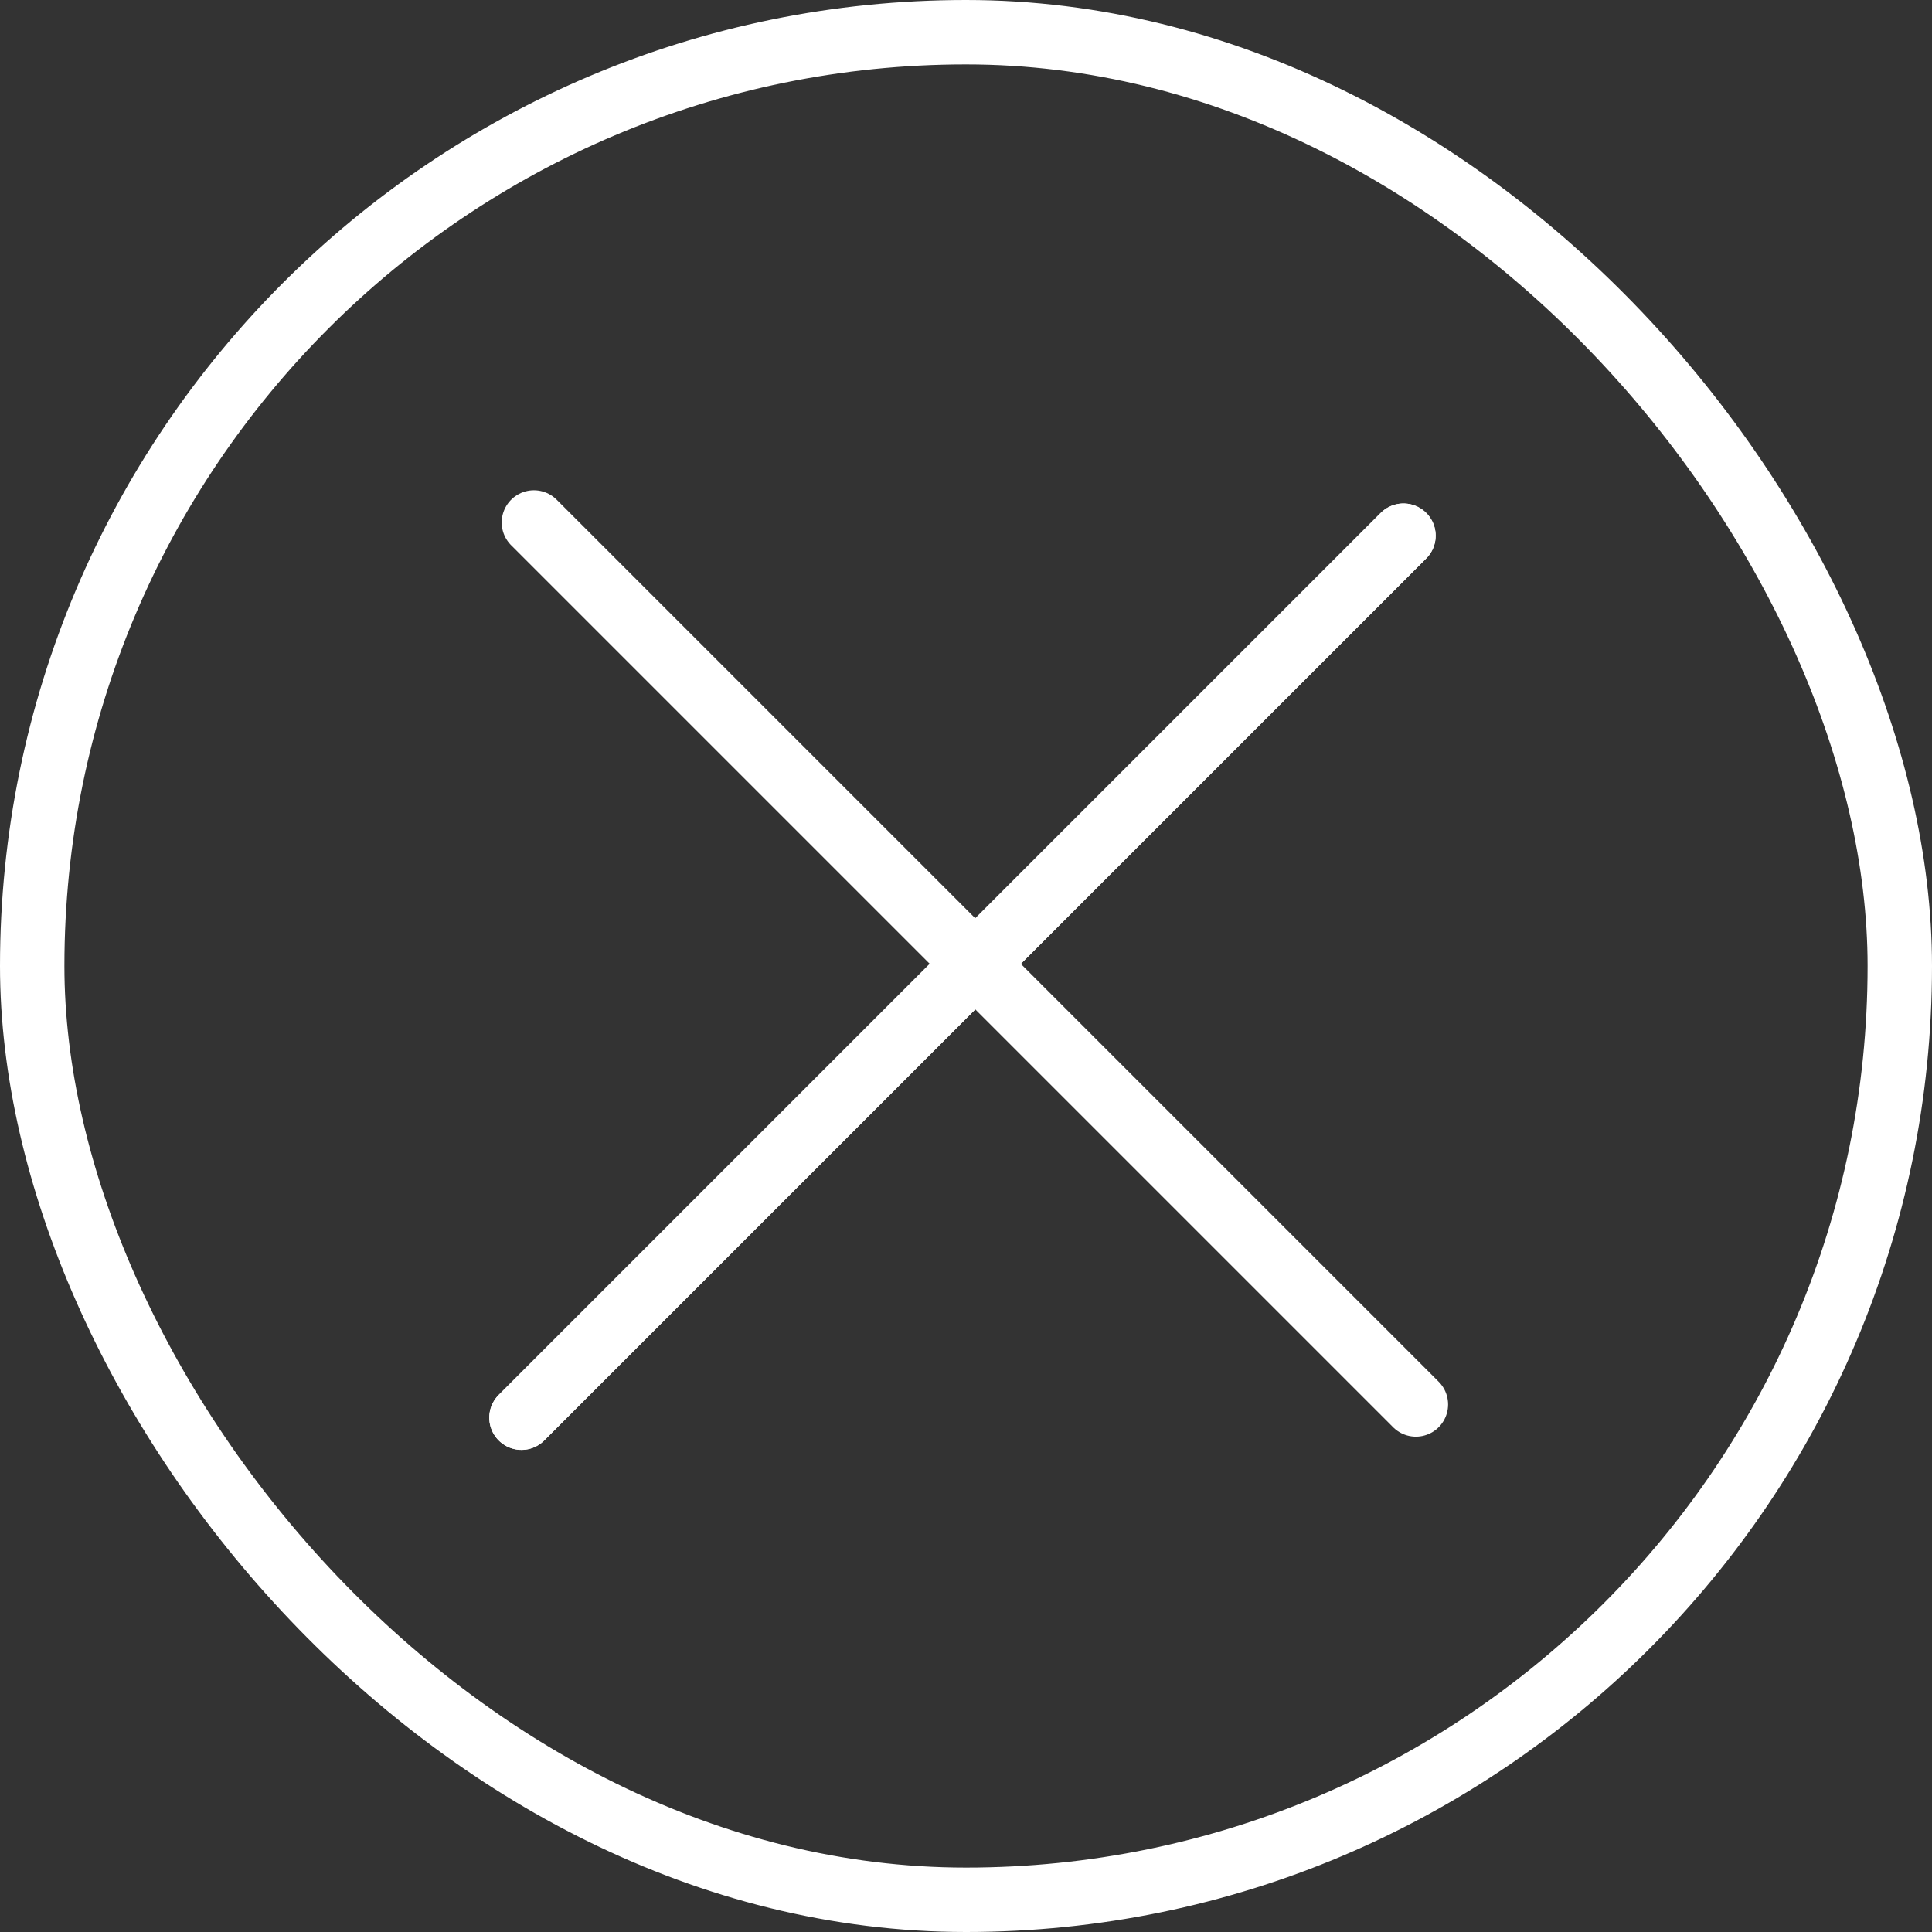
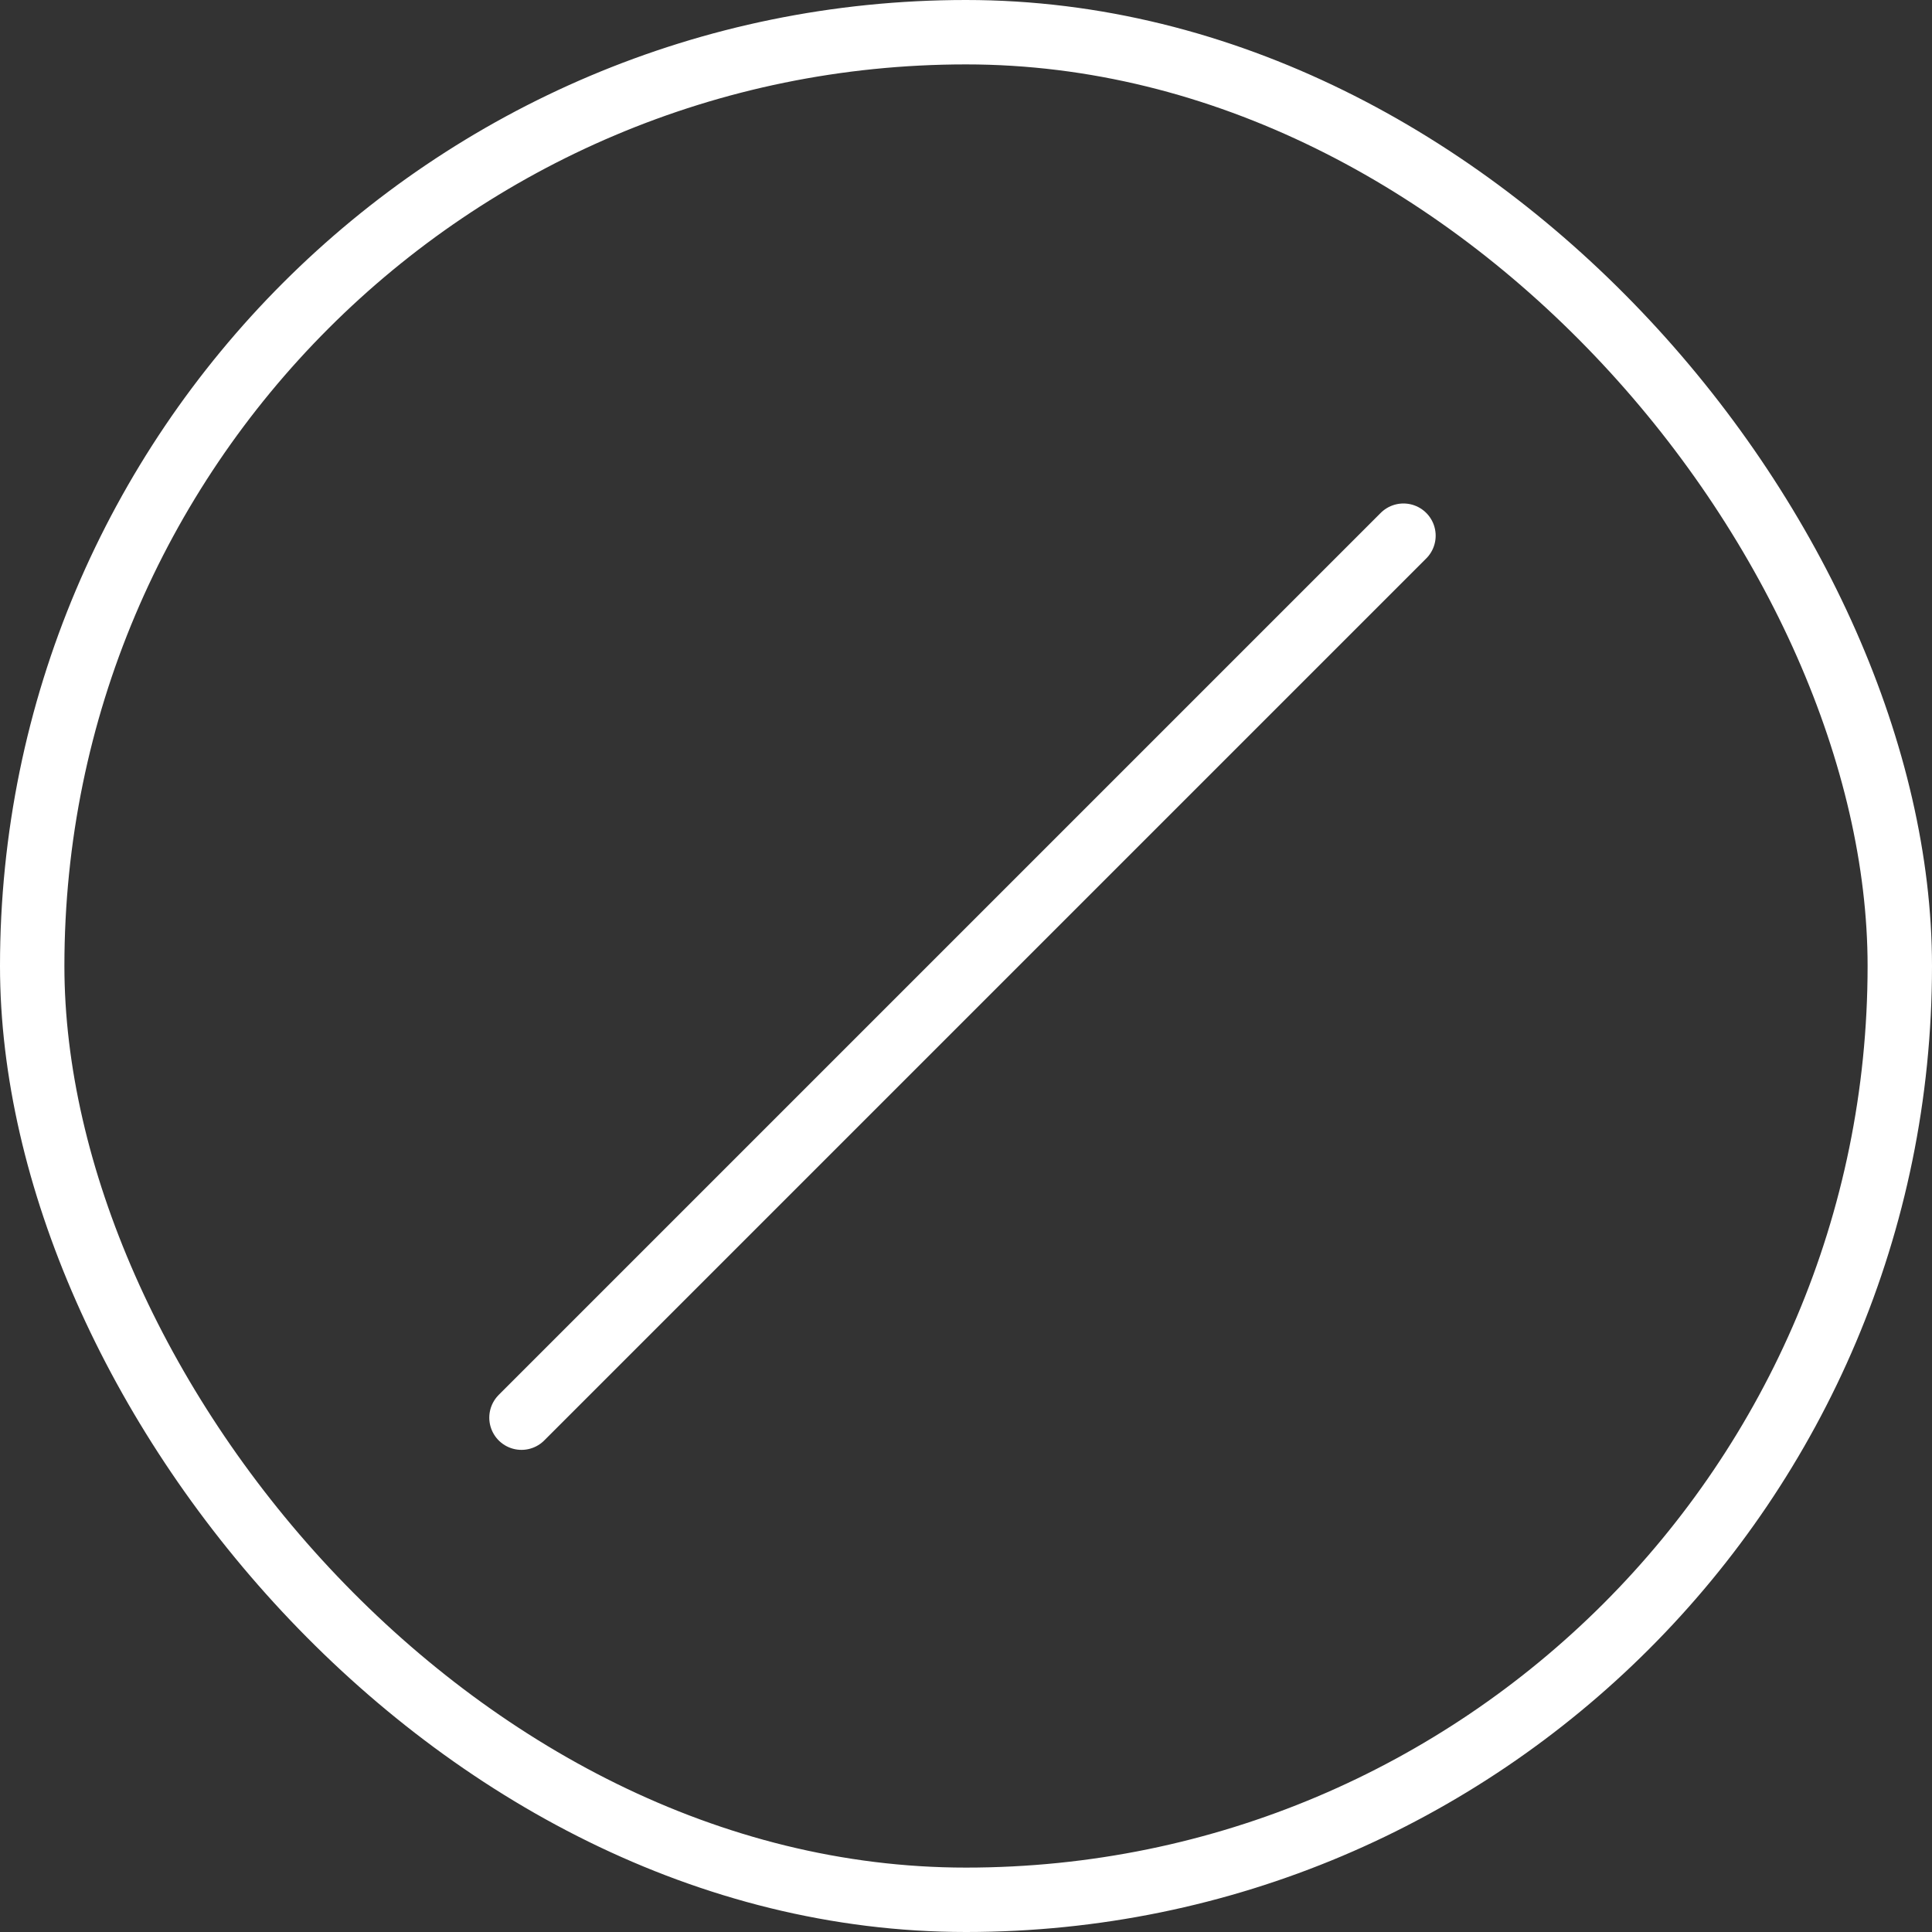
<svg xmlns="http://www.w3.org/2000/svg" width="60" height="60" viewBox="0 0 60 60" fill="none">
  <rect x="0" y="0" width="60" height="60" fill="#333333" stroke="none" />
  <rect x="1" y="1" width="58" height="58" rx="29" stroke="white" stroke-width="2" />
-   <line x1="16.581" y1="16.226" x2="43.972" y2="43.617" stroke="white" stroke-width="2" stroke-linecap="round" />
-   <line x1="16.195" y1="44.027" x2="43.586" y2="16.636" stroke="white" stroke-width="2" stroke-linecap="round" />
  <line x1="16.195" y1="44.027" x2="43.586" y2="16.636" stroke="white" stroke-width="2" stroke-linecap="round" />
</svg>